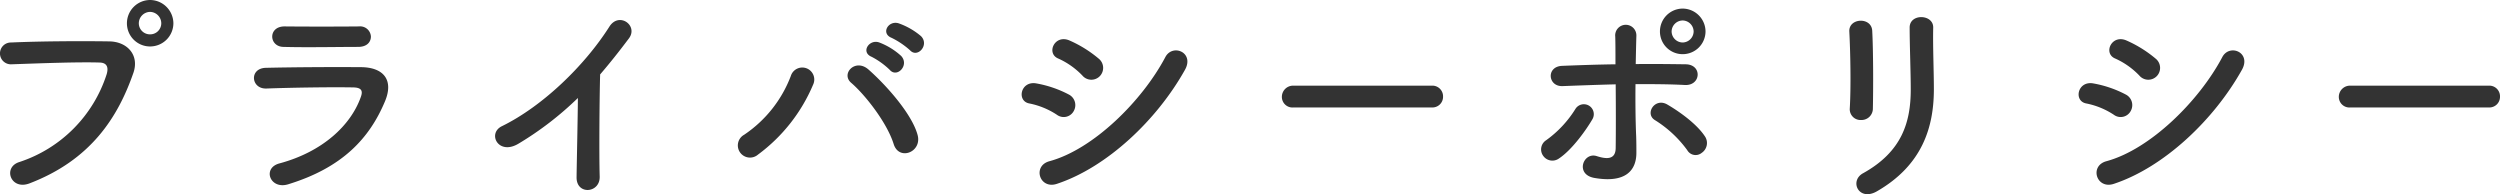
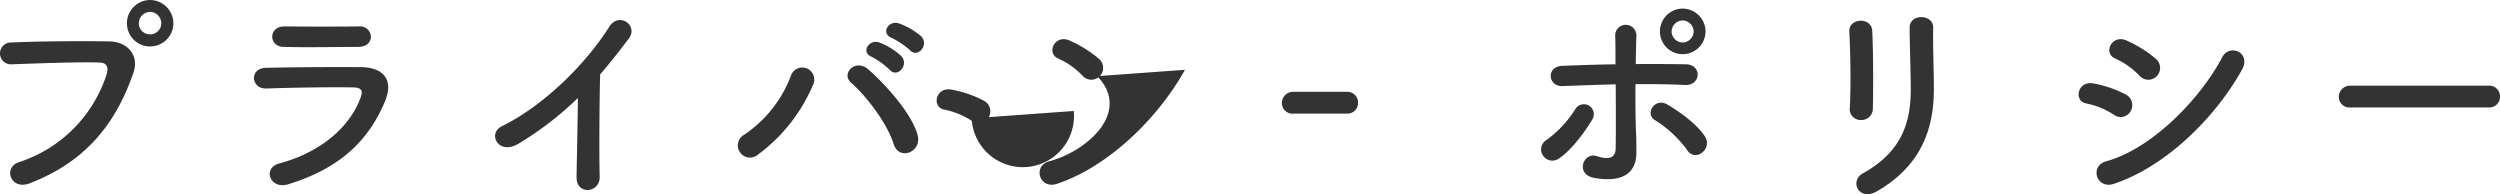
<svg xmlns="http://www.w3.org/2000/svg" width="454.137" height="35.276" viewBox="0 0 454.137 35.276">
-   <path id="パス_7" data-name="パス 7" d="M38.88-28.48a4.268,4.268,0,0,0-4.24-4.24,4.234,4.234,0,0,0-4.2,4.24,4.2,4.2,0,0,0,4.2,4.2A4.234,4.234,0,0,0,38.88-28.48ZM12.72.6C23.92-3.68,28.8-11.44,31.6-19.44c1.16-3.28-1.12-5.72-4.36-5.76-5.08-.08-12.56-.04-17.84.2a1.982,1.982,0,1,0,.08,3.96c5.76-.2,12.08-.44,16-.32,1.48.04,1.6,1.04,1.28,2.12A24.751,24.751,0,0,1,10.88-3.28C7.84-2.32,9.32,1.88,12.72.6ZM36.68-28.48a2.015,2.015,0,0,1-2.04,2,2.015,2.015,0,0,1-2.04-2,2.083,2.083,0,0,1,2.04-2.08A2.083,2.083,0,0,1,36.68-28.48Zm38.08,2.4a1.953,1.953,0,0,0-2.16-1.84c-4.04.04-9.64.04-13.48,0-3.08-.04-2.92,3.64-.28,3.72,4.32.12,9.84,0,13.6,0C74.08-24.2,74.76-25.12,74.76-26.08Zm2.56,11.76c1.64-3.92-.32-6.16-4.32-6.2-5.44-.04-12.16,0-17.32.12-3.08.08-2.72,3.88.12,3.76,4.28-.16,11.72-.28,15.8-.2,1.52.04,1.72.68,1.32,1.76C71.12-10,66.04-5.16,58.16-3.04c-3.2.84-1.72,4.8,1.56,3.8C69.64-2.28,74.52-7.64,77.32-14.32Zm35.04-.6c-.04,4.68-.2,11.2-.24,14.4-.04,3.28,4.28,2.92,4.2-.12-.12-4-.04-14.48.08-18.56,1.72-2,3.44-4.16,5.24-6.56,1.72-2.32-1.8-4.88-3.56-2.12C113.56-20.76,105.92-13.4,98.56-9.8c-2.72,1.32-.64,5.4,3.04,3.16A58.478,58.478,0,0,0,112.36-14.92Zm60.32-8.68c1.36,1.52,3.6-.96,2-2.56a12.9,12.9,0,0,0-4.04-2.32c-1.88-.6-3.32,1.84-1.28,2.64A14.662,14.662,0,0,1,172.68-23.6ZM169-20.04c1.32,1.56,3.64-.84,2.08-2.52A12.5,12.5,0,0,0,167.12-25c-1.84-.68-3.44,1.76-1.4,2.6A14,14,0,0,1,169-20.04Zm5.08,11.88c-.96-3.68-5.44-8.84-8.92-11.92-2.4-2.12-5.08.76-3.16,2.4,2.6,2.24,6.52,7.28,7.72,11.12C170.68-3.44,174.88-5.08,174.08-8.16Zm-29,3.52a30.536,30.536,0,0,0,10-12.68,2.179,2.179,0,1,0-4.04-1.6,22.439,22.439,0,0,1-8.48,10.68A2.21,2.21,0,1,0,145.08-4.64ZM207.2-18.92a2.154,2.154,0,0,0-.2-3.12,21.879,21.879,0,0,0-5.32-3.32c-2.72-1.2-4.32,2.36-2.04,3.28A14,14,0,0,1,204-19,2.135,2.135,0,0,0,207.2-18.92Zm15.44-1.12c1.76-3.16-2.24-4.8-3.56-2.32C214.88-14.4,206-5.6,198.04-3.44c-3.16.84-1.84,5.16,1.32,4.12C208.44-2.32,217.52-10.88,222.64-20.04Zm-20.2,7.48a2.162,2.162,0,0,0-.92-3,20.231,20.231,0,0,0-5.84-2c-2.92-.56-3.68,3.24-1.28,3.64a14.026,14.026,0,0,1,4.96,2.04A2.07,2.07,0,0,0,202.44-12.56Zm65.04-.64a1.931,1.931,0,0,0,2.04-1.96,1.94,1.94,0,0,0-2.04-2H242.36a2.04,2.04,0,0,0-2.12,2.04,1.926,1.926,0,0,0,2.12,1.92ZM317.2-27a4.183,4.183,0,0,0-4.16-4.16A4.148,4.148,0,0,0,308.92-27a4.114,4.114,0,0,0,4.12,4.12A4.148,4.148,0,0,0,317.2-27Zm-.68,22.04a2.152,2.152,0,0,0,.64-2.88c-1.6-2.52-5.16-4.88-6.88-5.88-2.28-1.36-4.2,1.68-2.24,2.84a20.844,20.844,0,0,1,5.84,5.44A1.749,1.749,0,0,0,316.52-4.96ZM300.88-17.4c.04,4.2.04,8.76,0,11.6-.04,2.2-1.8,1.96-3.44,1.44-2.44-.8-4,3.32-.44,3.96,5.72,1,7.64-1.4,7.64-4.56,0-1.12,0-1.76-.04-3.04-.12-2.76-.16-6.2-.12-9.44,3,0,6,0,8.96.16s3.2-3.72.16-3.76c-2.96-.04-6-.08-9.08-.04.04-2.08.08-3.92.12-5.16a1.926,1.926,0,1,0-3.84.16c.04,1.12.04,2.92.04,5.04-3.24.04-6.52.16-9.68.28-2.96.12-2.6,3.8.08,3.68C294.44-17.2,297.68-17.32,300.88-17.4ZM290.56-3.92c2.48-1.64,5.08-5.4,6.08-7.12a1.8,1.8,0,1,0-3.08-1.88,19.84,19.84,0,0,1-5.32,5.68,1.976,1.976,0,0,0-.52,2.84A2.036,2.036,0,0,0,290.56-3.92ZM315.04-27a2.032,2.032,0,0,1-2,2,2.032,2.032,0,0,1-2-2,2.032,2.032,0,0,1,2-2A2.032,2.032,0,0,1,315.04-27ZM347.6-13c.08-3.72.08-10.56-.12-14.16-.16-2.52-4.28-2.32-4.16.16.2,3.8.32,10.08.08,14.04a1.961,1.961,0,0,0,2.08,2.04A2.068,2.068,0,0,0,347.6-13Zm.72,15.04c8.28-4.76,10.36-11.68,10.36-18.56,0-3.32-.2-7.8-.12-11.2.04-2.44-4.28-2.6-4.28,0,0,3.16.2,8.12.2,11.24,0,5.96-1.6,11.32-8.68,15.24C343.28.16,345.04,3.92,348.32,2.04ZM399.2-18.92a2.154,2.154,0,0,0-.2-3.12,21.88,21.88,0,0,0-5.32-3.32c-2.72-1.2-4.32,2.36-2.04,3.28A14,14,0,0,1,396-19,2.135,2.135,0,0,0,399.2-18.92Zm15.44-1.12c1.76-3.16-2.24-4.8-3.56-2.32C406.88-14.4,398-5.6,390.04-3.44c-3.16.84-1.84,5.16,1.32,4.12C400.44-2.32,409.52-10.88,414.64-20.04Zm-20.2,7.48a2.162,2.162,0,0,0-.92-3,20.23,20.23,0,0,0-5.84-2c-2.92-.56-3.68,3.24-1.28,3.64a14.027,14.027,0,0,1,4.96,2.04A2.07,2.07,0,0,0,394.44-12.56Zm65.04-.64a1.931,1.931,0,0,0,2.04-1.96,1.94,1.94,0,0,0-2.04-2H434.36a2.04,2.04,0,0,0-2.12,2.04,1.926,1.926,0,0,0,2.12,1.92Z" transform="translate(-7.383 32.72)" fill="#333" />
+   <path id="パス_7" data-name="パス 7" d="M38.88-28.48a4.268,4.268,0,0,0-4.24-4.24,4.234,4.234,0,0,0-4.2,4.24,4.2,4.2,0,0,0,4.2,4.2A4.234,4.234,0,0,0,38.88-28.48ZM12.72.6C23.92-3.68,28.8-11.44,31.6-19.44c1.16-3.28-1.12-5.72-4.36-5.76-5.08-.08-12.56-.04-17.84.2a1.982,1.982,0,1,0,.08,3.96c5.76-.2,12.08-.44,16-.32,1.48.04,1.6,1.04,1.28,2.12A24.751,24.751,0,0,1,10.88-3.28C7.84-2.32,9.32,1.88,12.72.6ZM36.68-28.48a2.015,2.015,0,0,1-2.04,2,2.015,2.015,0,0,1-2.04-2,2.083,2.083,0,0,1,2.04-2.08A2.083,2.083,0,0,1,36.68-28.48Zm38.08,2.4a1.953,1.953,0,0,0-2.16-1.84c-4.04.04-9.64.04-13.48,0-3.08-.04-2.92,3.64-.28,3.72,4.32.12,9.84,0,13.6,0C74.08-24.2,74.76-25.12,74.76-26.08Zm2.56,11.76c1.64-3.92-.32-6.16-4.32-6.2-5.44-.04-12.16,0-17.32.12-3.08.08-2.72,3.88.12,3.76,4.28-.16,11.72-.28,15.8-.2,1.52.04,1.72.68,1.32,1.76C71.12-10,66.04-5.16,58.16-3.04c-3.2.84-1.72,4.8,1.56,3.8C69.64-2.28,74.52-7.64,77.32-14.32Zm35.04-.6c-.04,4.68-.2,11.2-.24,14.4-.04,3.28,4.28,2.92,4.2-.12-.12-4-.04-14.48.08-18.56,1.72-2,3.44-4.16,5.24-6.56,1.72-2.32-1.8-4.88-3.56-2.12C113.56-20.76,105.92-13.4,98.56-9.8c-2.72,1.32-.64,5.4,3.04,3.16A58.478,58.478,0,0,0,112.36-14.92Zm60.32-8.68c1.36,1.52,3.6-.96,2-2.56a12.9,12.9,0,0,0-4.04-2.32c-1.88-.6-3.32,1.84-1.28,2.64A14.662,14.662,0,0,1,172.68-23.6ZM169-20.04c1.32,1.56,3.64-.84,2.08-2.52A12.5,12.5,0,0,0,167.12-25c-1.84-.68-3.44,1.76-1.4,2.6A14,14,0,0,1,169-20.04Zm5.08,11.88c-.96-3.68-5.44-8.84-8.92-11.92-2.4-2.12-5.08.76-3.16,2.4,2.6,2.24,6.52,7.28,7.72,11.12C170.68-3.44,174.88-5.08,174.08-8.16Zm-29,3.52a30.536,30.536,0,0,0,10-12.68,2.179,2.179,0,1,0-4.04-1.6,22.439,22.439,0,0,1-8.48,10.68A2.21,2.21,0,1,0,145.08-4.64ZM207.2-18.92a2.154,2.154,0,0,0-.2-3.12,21.879,21.879,0,0,0-5.32-3.32c-2.72-1.2-4.32,2.36-2.04,3.28A14,14,0,0,1,204-19,2.135,2.135,0,0,0,207.2-18.92Zc1.76-3.16-2.24-4.8-3.56-2.32C214.88-14.4,206-5.6,198.04-3.44c-3.16.84-1.84,5.16,1.32,4.12C208.44-2.32,217.52-10.88,222.64-20.04Zm-20.2,7.48a2.162,2.162,0,0,0-.92-3,20.231,20.231,0,0,0-5.84-2c-2.92-.56-3.68,3.24-1.28,3.64a14.026,14.026,0,0,1,4.96,2.04A2.07,2.07,0,0,0,202.44-12.56Zm65.04-.64a1.931,1.931,0,0,0,2.04-1.96,1.94,1.94,0,0,0-2.04-2H242.36a2.04,2.04,0,0,0-2.12,2.04,1.926,1.926,0,0,0,2.12,1.92ZM317.2-27a4.183,4.183,0,0,0-4.16-4.16A4.148,4.148,0,0,0,308.92-27a4.114,4.114,0,0,0,4.12,4.12A4.148,4.148,0,0,0,317.2-27Zm-.68,22.04a2.152,2.152,0,0,0,.64-2.88c-1.6-2.52-5.16-4.88-6.88-5.88-2.28-1.36-4.2,1.68-2.24,2.84a20.844,20.844,0,0,1,5.84,5.44A1.749,1.749,0,0,0,316.52-4.96ZM300.88-17.4c.04,4.2.04,8.76,0,11.6-.04,2.2-1.8,1.96-3.44,1.44-2.44-.8-4,3.32-.44,3.96,5.72,1,7.64-1.4,7.64-4.56,0-1.12,0-1.76-.04-3.04-.12-2.76-.16-6.2-.12-9.44,3,0,6,0,8.96.16s3.2-3.72.16-3.76c-2.96-.04-6-.08-9.08-.04.04-2.08.08-3.92.12-5.16a1.926,1.926,0,1,0-3.84.16c.04,1.12.04,2.92.04,5.04-3.24.04-6.52.16-9.68.28-2.96.12-2.6,3.8.08,3.68C294.44-17.2,297.68-17.32,300.88-17.4ZM290.56-3.92c2.48-1.64,5.08-5.4,6.08-7.12a1.8,1.8,0,1,0-3.08-1.88,19.84,19.84,0,0,1-5.32,5.68,1.976,1.976,0,0,0-.52,2.84A2.036,2.036,0,0,0,290.56-3.92ZM315.04-27a2.032,2.032,0,0,1-2,2,2.032,2.032,0,0,1-2-2,2.032,2.032,0,0,1,2-2A2.032,2.032,0,0,1,315.04-27ZM347.6-13c.08-3.72.08-10.56-.12-14.16-.16-2.52-4.28-2.32-4.16.16.2,3.8.32,10.08.08,14.04a1.961,1.961,0,0,0,2.08,2.04A2.068,2.068,0,0,0,347.6-13Zm.72,15.04c8.28-4.76,10.36-11.68,10.36-18.56,0-3.32-.2-7.8-.12-11.2.04-2.44-4.28-2.6-4.28,0,0,3.16.2,8.12.2,11.24,0,5.96-1.6,11.32-8.68,15.24C343.28.16,345.04,3.92,348.32,2.04ZM399.2-18.92a2.154,2.154,0,0,0-.2-3.12,21.88,21.88,0,0,0-5.32-3.32c-2.72-1.2-4.32,2.36-2.04,3.28A14,14,0,0,1,396-19,2.135,2.135,0,0,0,399.2-18.92Zm15.44-1.12c1.76-3.16-2.24-4.8-3.56-2.32C406.88-14.4,398-5.6,390.04-3.44c-3.16.84-1.84,5.16,1.32,4.12C400.44-2.32,409.52-10.88,414.64-20.04Zm-20.2,7.48a2.162,2.162,0,0,0-.92-3,20.23,20.23,0,0,0-5.84-2c-2.92-.56-3.68,3.24-1.28,3.64a14.027,14.027,0,0,1,4.96,2.04A2.07,2.07,0,0,0,394.44-12.56Zm65.04-.64a1.931,1.931,0,0,0,2.04-1.96,1.94,1.94,0,0,0-2.04-2H434.36a2.04,2.04,0,0,0-2.12,2.04,1.926,1.926,0,0,0,2.12,1.92Z" transform="translate(-7.383 32.72)" fill="#333" />
</svg>